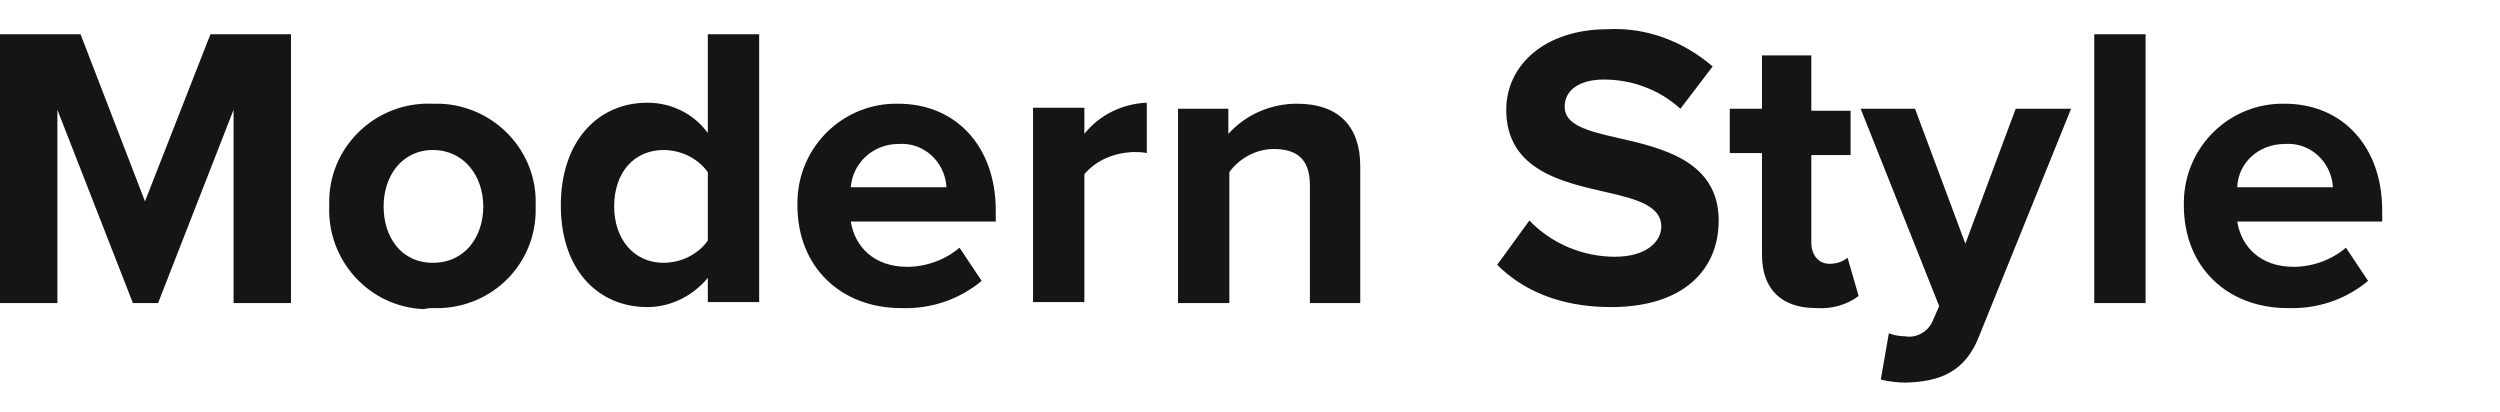
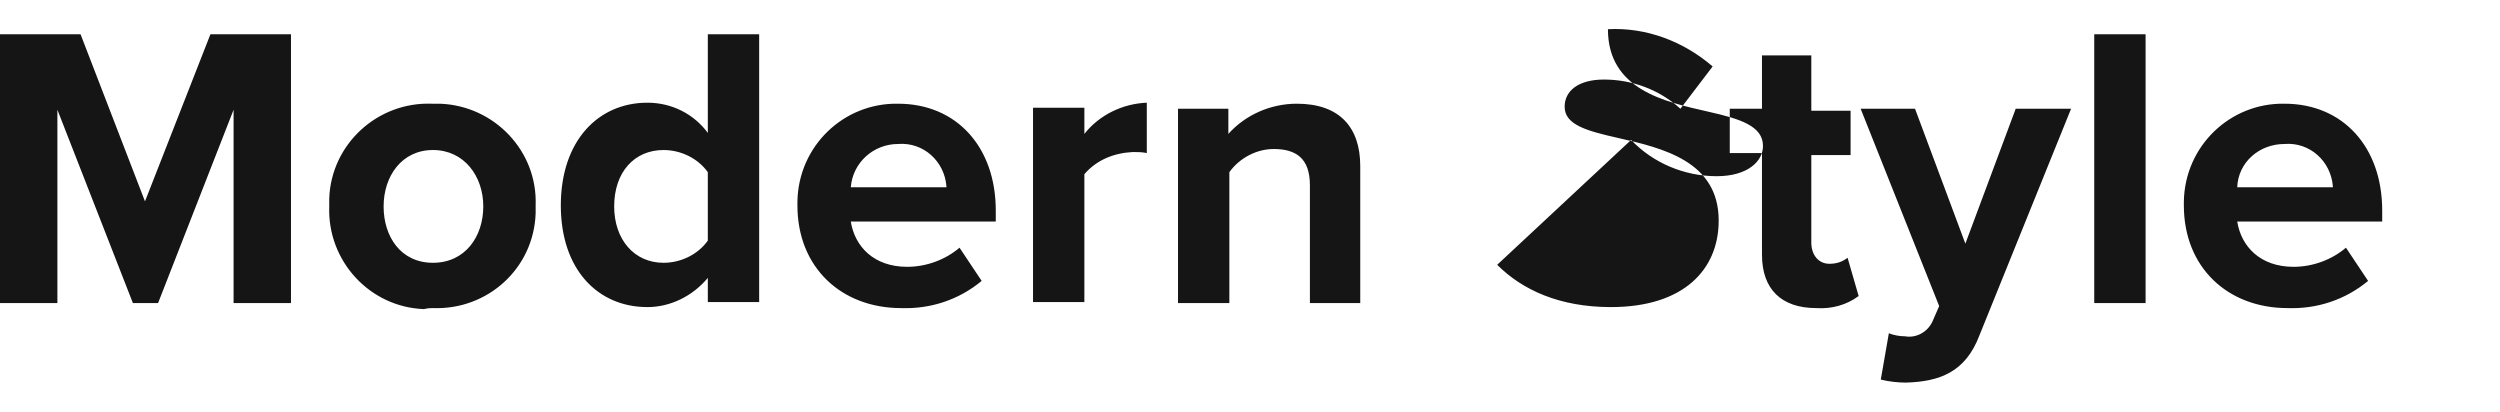
<svg xmlns="http://www.w3.org/2000/svg" version="1.1" id="レイヤー_1" x="0px" y="0px" viewBox="0 0 248.3 40.9" style="enable-background:new 0 0 248.3 40.9;" xml:space="preserve">
  <style type="text/css">
	.st0{fill:#151515;}
</style>
-   <path id="パス_1041" class="st0" d="M28.9,30.1V3.4h-8l-6.5,16.6L8,3.4H0v26.7h5.7V10.9l7.5,19.2h2.5l7.5-19.2v19.2H28.9z   M43,30.6c5.4,0.2,10-3.9,10.2-9.4c0-0.3,0-0.5,0-0.8c0.2-5.4-4.1-9.9-9.5-10.1c-0.3,0-0.5,0-0.8,0c-5.4-0.2-10,4-10.2,9.4  c0,0.3,0,0.5,0,0.8c-0.2,5.4,4,10,9.4,10.2C42.5,30.6,42.8,30.6,43,30.6z M43,26.1c-3.2,0-4.9-2.6-4.9-5.6c0-3,1.8-5.6,4.9-5.6  s5,2.6,5,5.6C48,23.5,46.2,26.1,43,26.1z M75.4,30.1V3.4h-5.1v9.8c-1.4-1.9-3.6-3-6-3c-4.9,0-8.6,3.8-8.6,10.2  c0,6.4,3.7,10.1,8.6,10.1c2.3,0,4.5-1.1,6-2.9v2.4H75.4z M70.3,23.9c-1,1.4-2.7,2.2-4.4,2.2c-2.9,0-4.9-2.3-4.9-5.6  c0-3.4,2-5.6,4.9-5.6c1.7,0,3.4,0.8,4.4,2.2V23.9z M79.2,20.4c0,6.2,4.4,10.2,10.3,10.2c2.9,0.1,5.7-0.8,8-2.7l-2.2-3.3  c-1.4,1.2-3.3,1.9-5.2,1.9c-3.3,0-5.2-2-5.6-4.5h14.4v-1.1c0-6.3-3.9-10.6-9.7-10.6c-5.4-0.1-9.9,4.2-10,9.7  C79.2,20.1,79.2,20.3,79.2,20.4z M89.2,14.3c2.5-0.2,4.6,1.7,4.8,4.2c0,0,0,0.1,0,0.1h-9.5C84.7,16.1,86.8,14.3,89.2,14.3z   M107.7,30.1V17.3c1.2-1.4,2.9-2.1,4.8-2.2c0.5,0,0.9,0,1.4,0.1v-5c-2.4,0.1-4.7,1.2-6.2,3.1v-2.6h-5.1v19.3H107.7z M135.1,30.1  V16.5c0-3.8-2-6.2-6.3-6.2c-2.6,0-5.1,1.1-6.8,3v-2.5H117v19.3h5.1v-13c1-1.4,2.7-2.3,4.4-2.3c2.2,0,3.6,0.9,3.6,3.6v11.7H135.1z   M148.7,26.3c2.5,2.5,6.2,4.2,11.3,4.2c7.2,0,10.7-3.7,10.7-8.6c0-5.9-5.6-7.2-10-8.2c-3.1-0.7-5.3-1.3-5.3-3.1  c0-1.6,1.4-2.7,3.9-2.7c2.8,0,5.5,1,7.6,2.9l3.2-4.2c-2.9-2.5-6.6-3.9-10.4-3.7c-6.3,0-10.1,3.6-10.1,8c0,6,5.6,7.2,10,8.2  c3.1,0.7,5.4,1.4,5.4,3.4c0,1.5-1.5,3-4.6,3c-3.2,0-6.3-1.3-8.5-3.6L148.7,26.3z M180.4,30.6c1.5,0.1,3-0.3,4.2-1.2l-1.1-3.8  c-0.5,0.4-1.1,0.6-1.8,0.6c-1.1,0-1.8-0.9-1.8-2.1v-8.7h3.9v-4.4h-3.9V5.5H175v5.3h-3.2v4.4h3.2v10.1  C175,28.7,176.9,30.6,180.4,30.6z M186.8,37.7c0.8,0.2,1.7,0.3,2.5,0.3c3.3-0.1,5.9-1,7.3-4.7l9.1-22.5h-5.5l-5,13.4l-5-13.4h-5.4  l7.8,19.6l-0.7,1.6c-0.5,1-1.6,1.6-2.7,1.4c-0.5,0-1.1-0.1-1.6-0.3L186.8,37.7z M213.1,30.1V3.4H208v26.7H213.1z M216.9,20.4  c0,6.2,4.4,10.2,10.3,10.2c2.9,0.1,5.7-0.8,8-2.7l-2.2-3.3c-1.4,1.2-3.3,1.9-5.2,1.9c-3.3,0-5.2-2-5.6-4.5h14.4v-1.1  c0-6.3-3.9-10.6-9.7-10.6c-5.4-0.1-9.9,4.2-10,9.7C216.9,20.1,216.9,20.3,216.9,20.4z M226.9,14.3c2.5-0.2,4.6,1.7,4.8,4.2  c0,0,0,0.1,0,0.1h-9.5C222.3,16.1,224.4,14.3,226.9,14.3z" />
+   <path id="パス_1041" class="st0" d="M28.9,30.1V3.4h-8l-6.5,16.6L8,3.4H0v26.7h5.7V10.9l7.5,19.2h2.5l7.5-19.2v19.2H28.9z   M43,30.6c5.4,0.2,10-3.9,10.2-9.4c0-0.3,0-0.5,0-0.8c0.2-5.4-4.1-9.9-9.5-10.1c-0.3,0-0.5,0-0.8,0c-5.4-0.2-10,4-10.2,9.4  c0,0.3,0,0.5,0,0.8c-0.2,5.4,4,10,9.4,10.2C42.5,30.6,42.8,30.6,43,30.6z M43,26.1c-3.2,0-4.9-2.6-4.9-5.6c0-3,1.8-5.6,4.9-5.6  s5,2.6,5,5.6C48,23.5,46.2,26.1,43,26.1z M75.4,30.1V3.4h-5.1v9.8c-1.4-1.9-3.6-3-6-3c-4.9,0-8.6,3.8-8.6,10.2  c0,6.4,3.7,10.1,8.6,10.1c2.3,0,4.5-1.1,6-2.9v2.4H75.4z M70.3,23.9c-1,1.4-2.7,2.2-4.4,2.2c-2.9,0-4.9-2.3-4.9-5.6  c0-3.4,2-5.6,4.9-5.6c1.7,0,3.4,0.8,4.4,2.2V23.9z M79.2,20.4c0,6.2,4.4,10.2,10.3,10.2c2.9,0.1,5.7-0.8,8-2.7l-2.2-3.3  c-1.4,1.2-3.3,1.9-5.2,1.9c-3.3,0-5.2-2-5.6-4.5h14.4v-1.1c0-6.3-3.9-10.6-9.7-10.6c-5.4-0.1-9.9,4.2-10,9.7  C79.2,20.1,79.2,20.3,79.2,20.4z M89.2,14.3c2.5-0.2,4.6,1.7,4.8,4.2c0,0,0,0.1,0,0.1h-9.5C84.7,16.1,86.8,14.3,89.2,14.3z   M107.7,30.1V17.3c1.2-1.4,2.9-2.1,4.8-2.2c0.5,0,0.9,0,1.4,0.1v-5c-2.4,0.1-4.7,1.2-6.2,3.1v-2.6h-5.1v19.3H107.7z M135.1,30.1  V16.5c0-3.8-2-6.2-6.3-6.2c-2.6,0-5.1,1.1-6.8,3v-2.5H117v19.3h5.1v-13c1-1.4,2.7-2.3,4.4-2.3c2.2,0,3.6,0.9,3.6,3.6v11.7H135.1z   M148.7,26.3c2.5,2.5,6.2,4.2,11.3,4.2c7.2,0,10.7-3.7,10.7-8.6c0-5.9-5.6-7.2-10-8.2c-3.1-0.7-5.3-1.3-5.3-3.1  c0-1.6,1.4-2.7,3.9-2.7c2.8,0,5.5,1,7.6,2.9l3.2-4.2c-2.9-2.5-6.6-3.9-10.4-3.7c0,6,5.6,7.2,10,8.2  c3.1,0.7,5.4,1.4,5.4,3.4c0,1.5-1.5,3-4.6,3c-3.2,0-6.3-1.3-8.5-3.6L148.7,26.3z M180.4,30.6c1.5,0.1,3-0.3,4.2-1.2l-1.1-3.8  c-0.5,0.4-1.1,0.6-1.8,0.6c-1.1,0-1.8-0.9-1.8-2.1v-8.7h3.9v-4.4h-3.9V5.5H175v5.3h-3.2v4.4h3.2v10.1  C175,28.7,176.9,30.6,180.4,30.6z M186.8,37.7c0.8,0.2,1.7,0.3,2.5,0.3c3.3-0.1,5.9-1,7.3-4.7l9.1-22.5h-5.5l-5,13.4l-5-13.4h-5.4  l7.8,19.6l-0.7,1.6c-0.5,1-1.6,1.6-2.7,1.4c-0.5,0-1.1-0.1-1.6-0.3L186.8,37.7z M213.1,30.1V3.4H208v26.7H213.1z M216.9,20.4  c0,6.2,4.4,10.2,10.3,10.2c2.9,0.1,5.7-0.8,8-2.7l-2.2-3.3c-1.4,1.2-3.3,1.9-5.2,1.9c-3.3,0-5.2-2-5.6-4.5h14.4v-1.1  c0-6.3-3.9-10.6-9.7-10.6c-5.4-0.1-9.9,4.2-10,9.7C216.9,20.1,216.9,20.3,216.9,20.4z M226.9,14.3c2.5-0.2,4.6,1.7,4.8,4.2  c0,0,0,0.1,0,0.1h-9.5C222.3,16.1,224.4,14.3,226.9,14.3z" />
</svg>